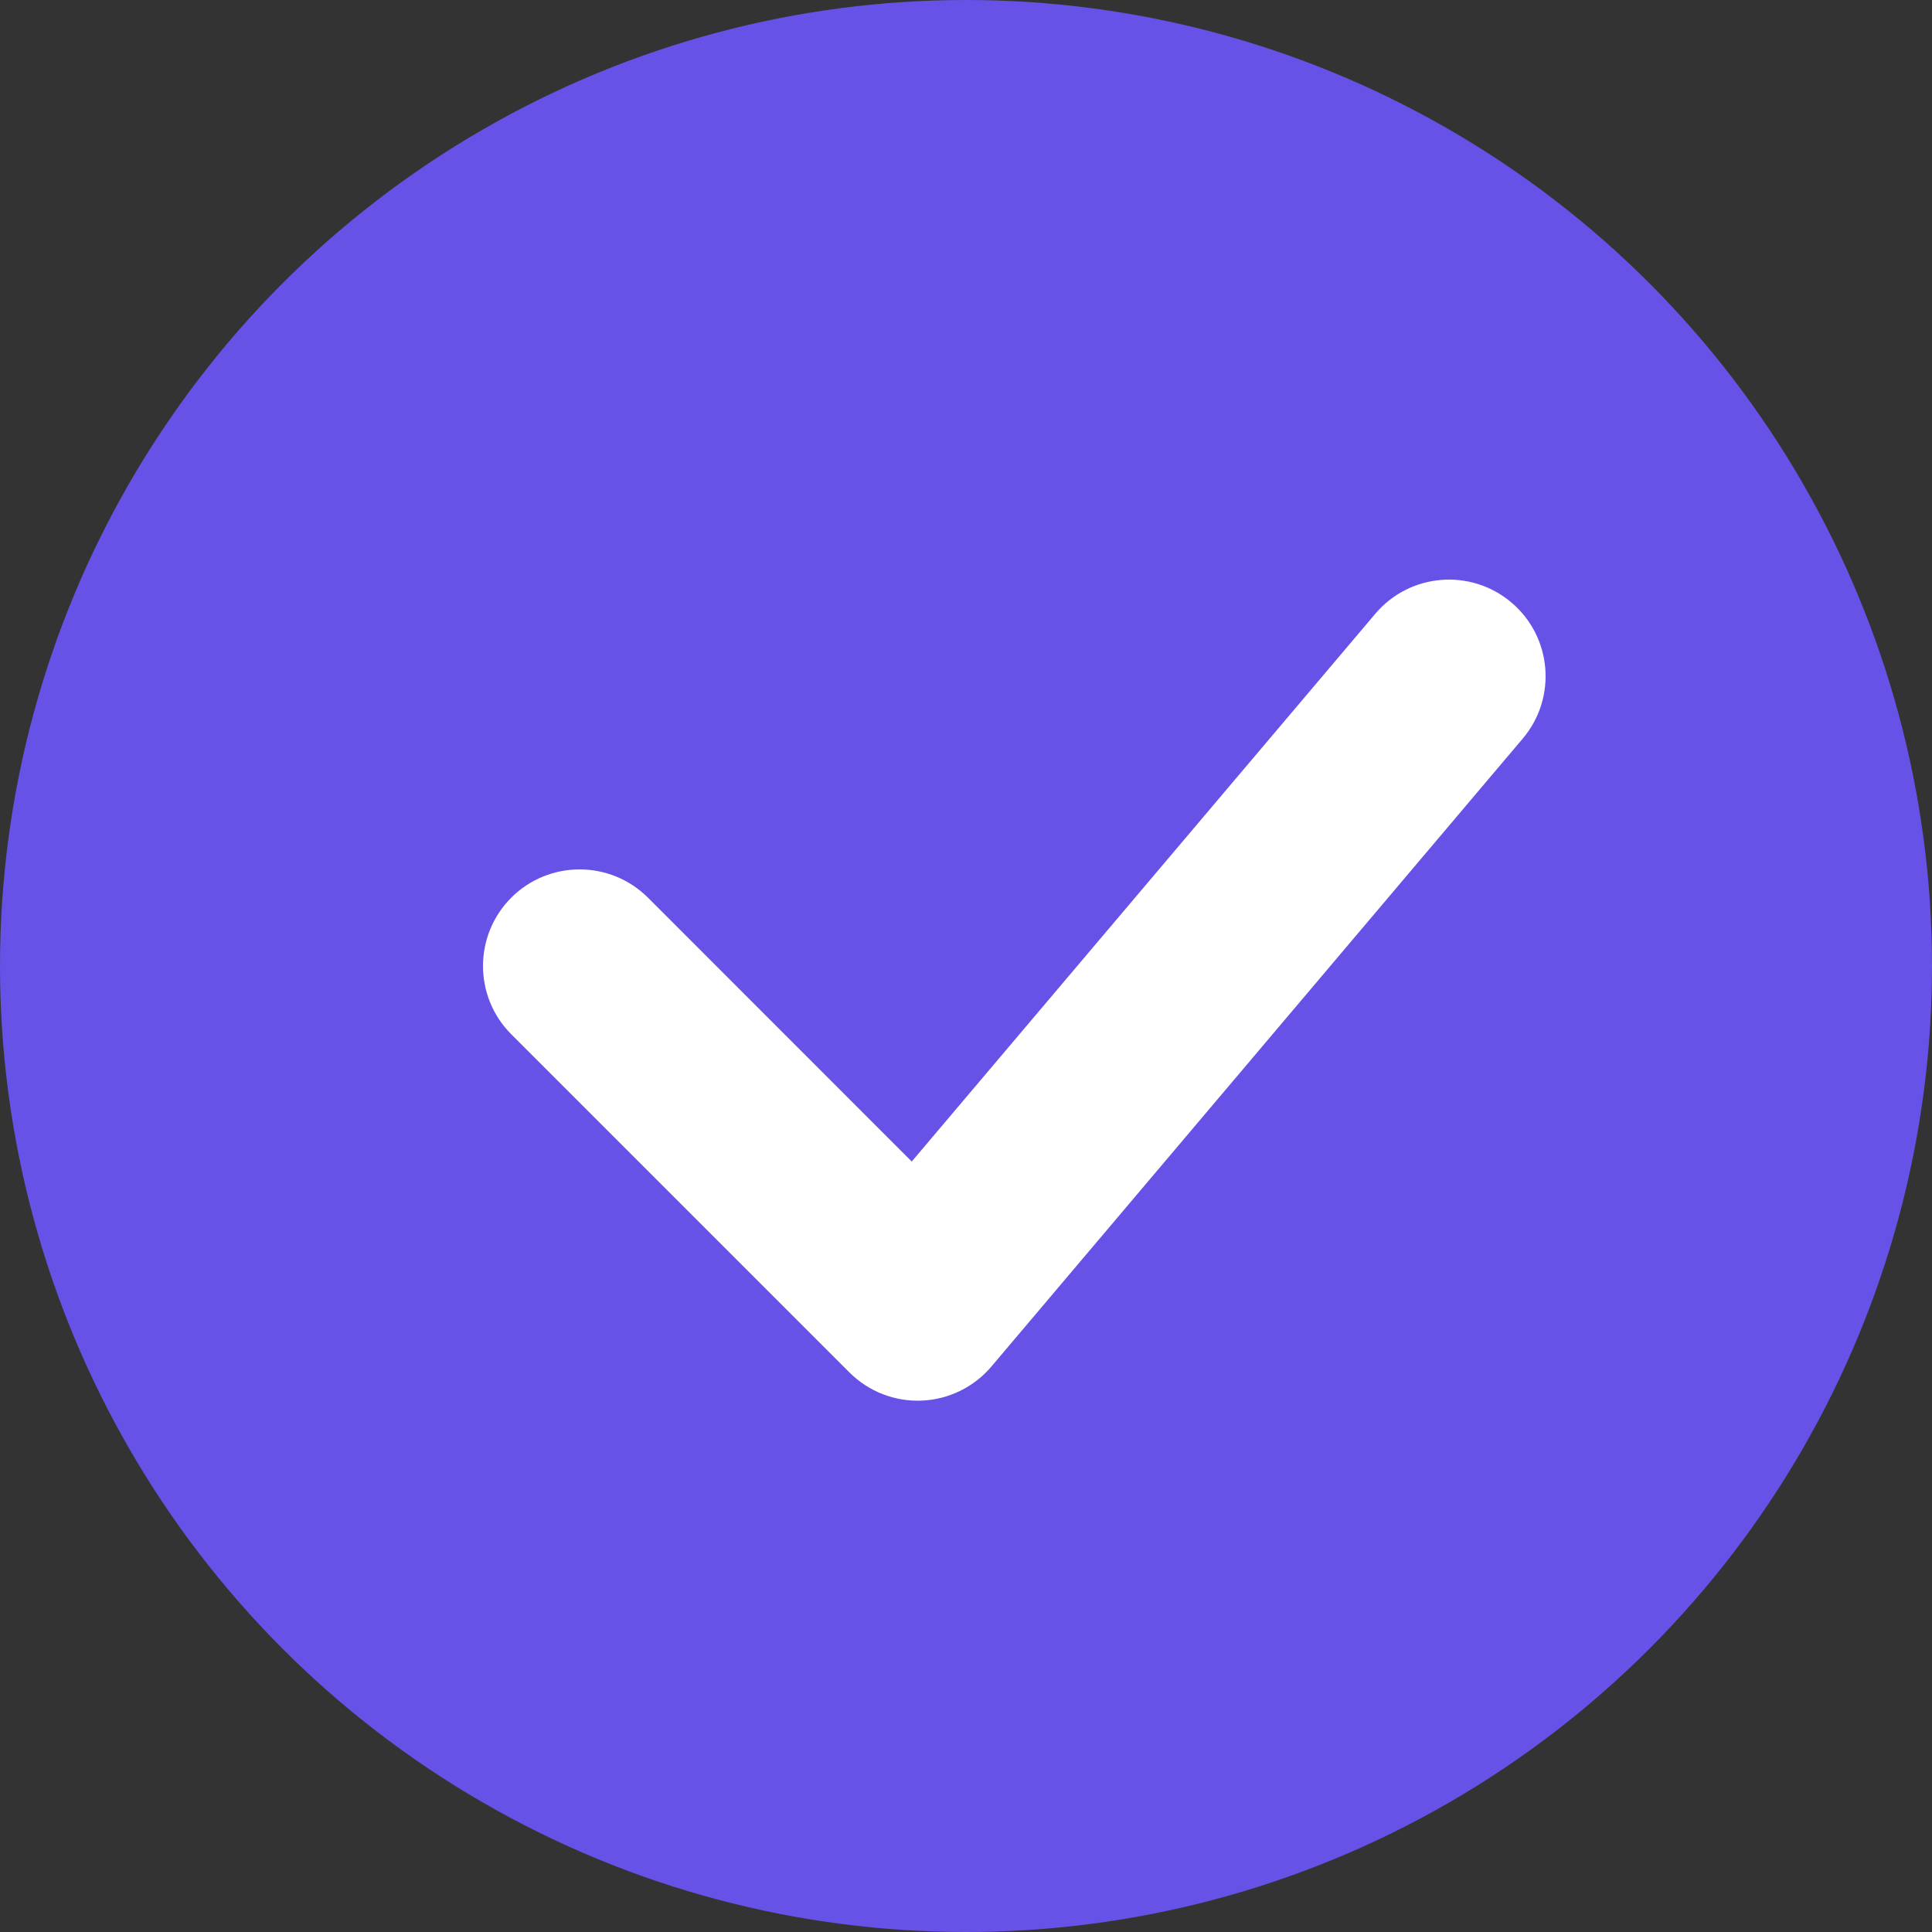
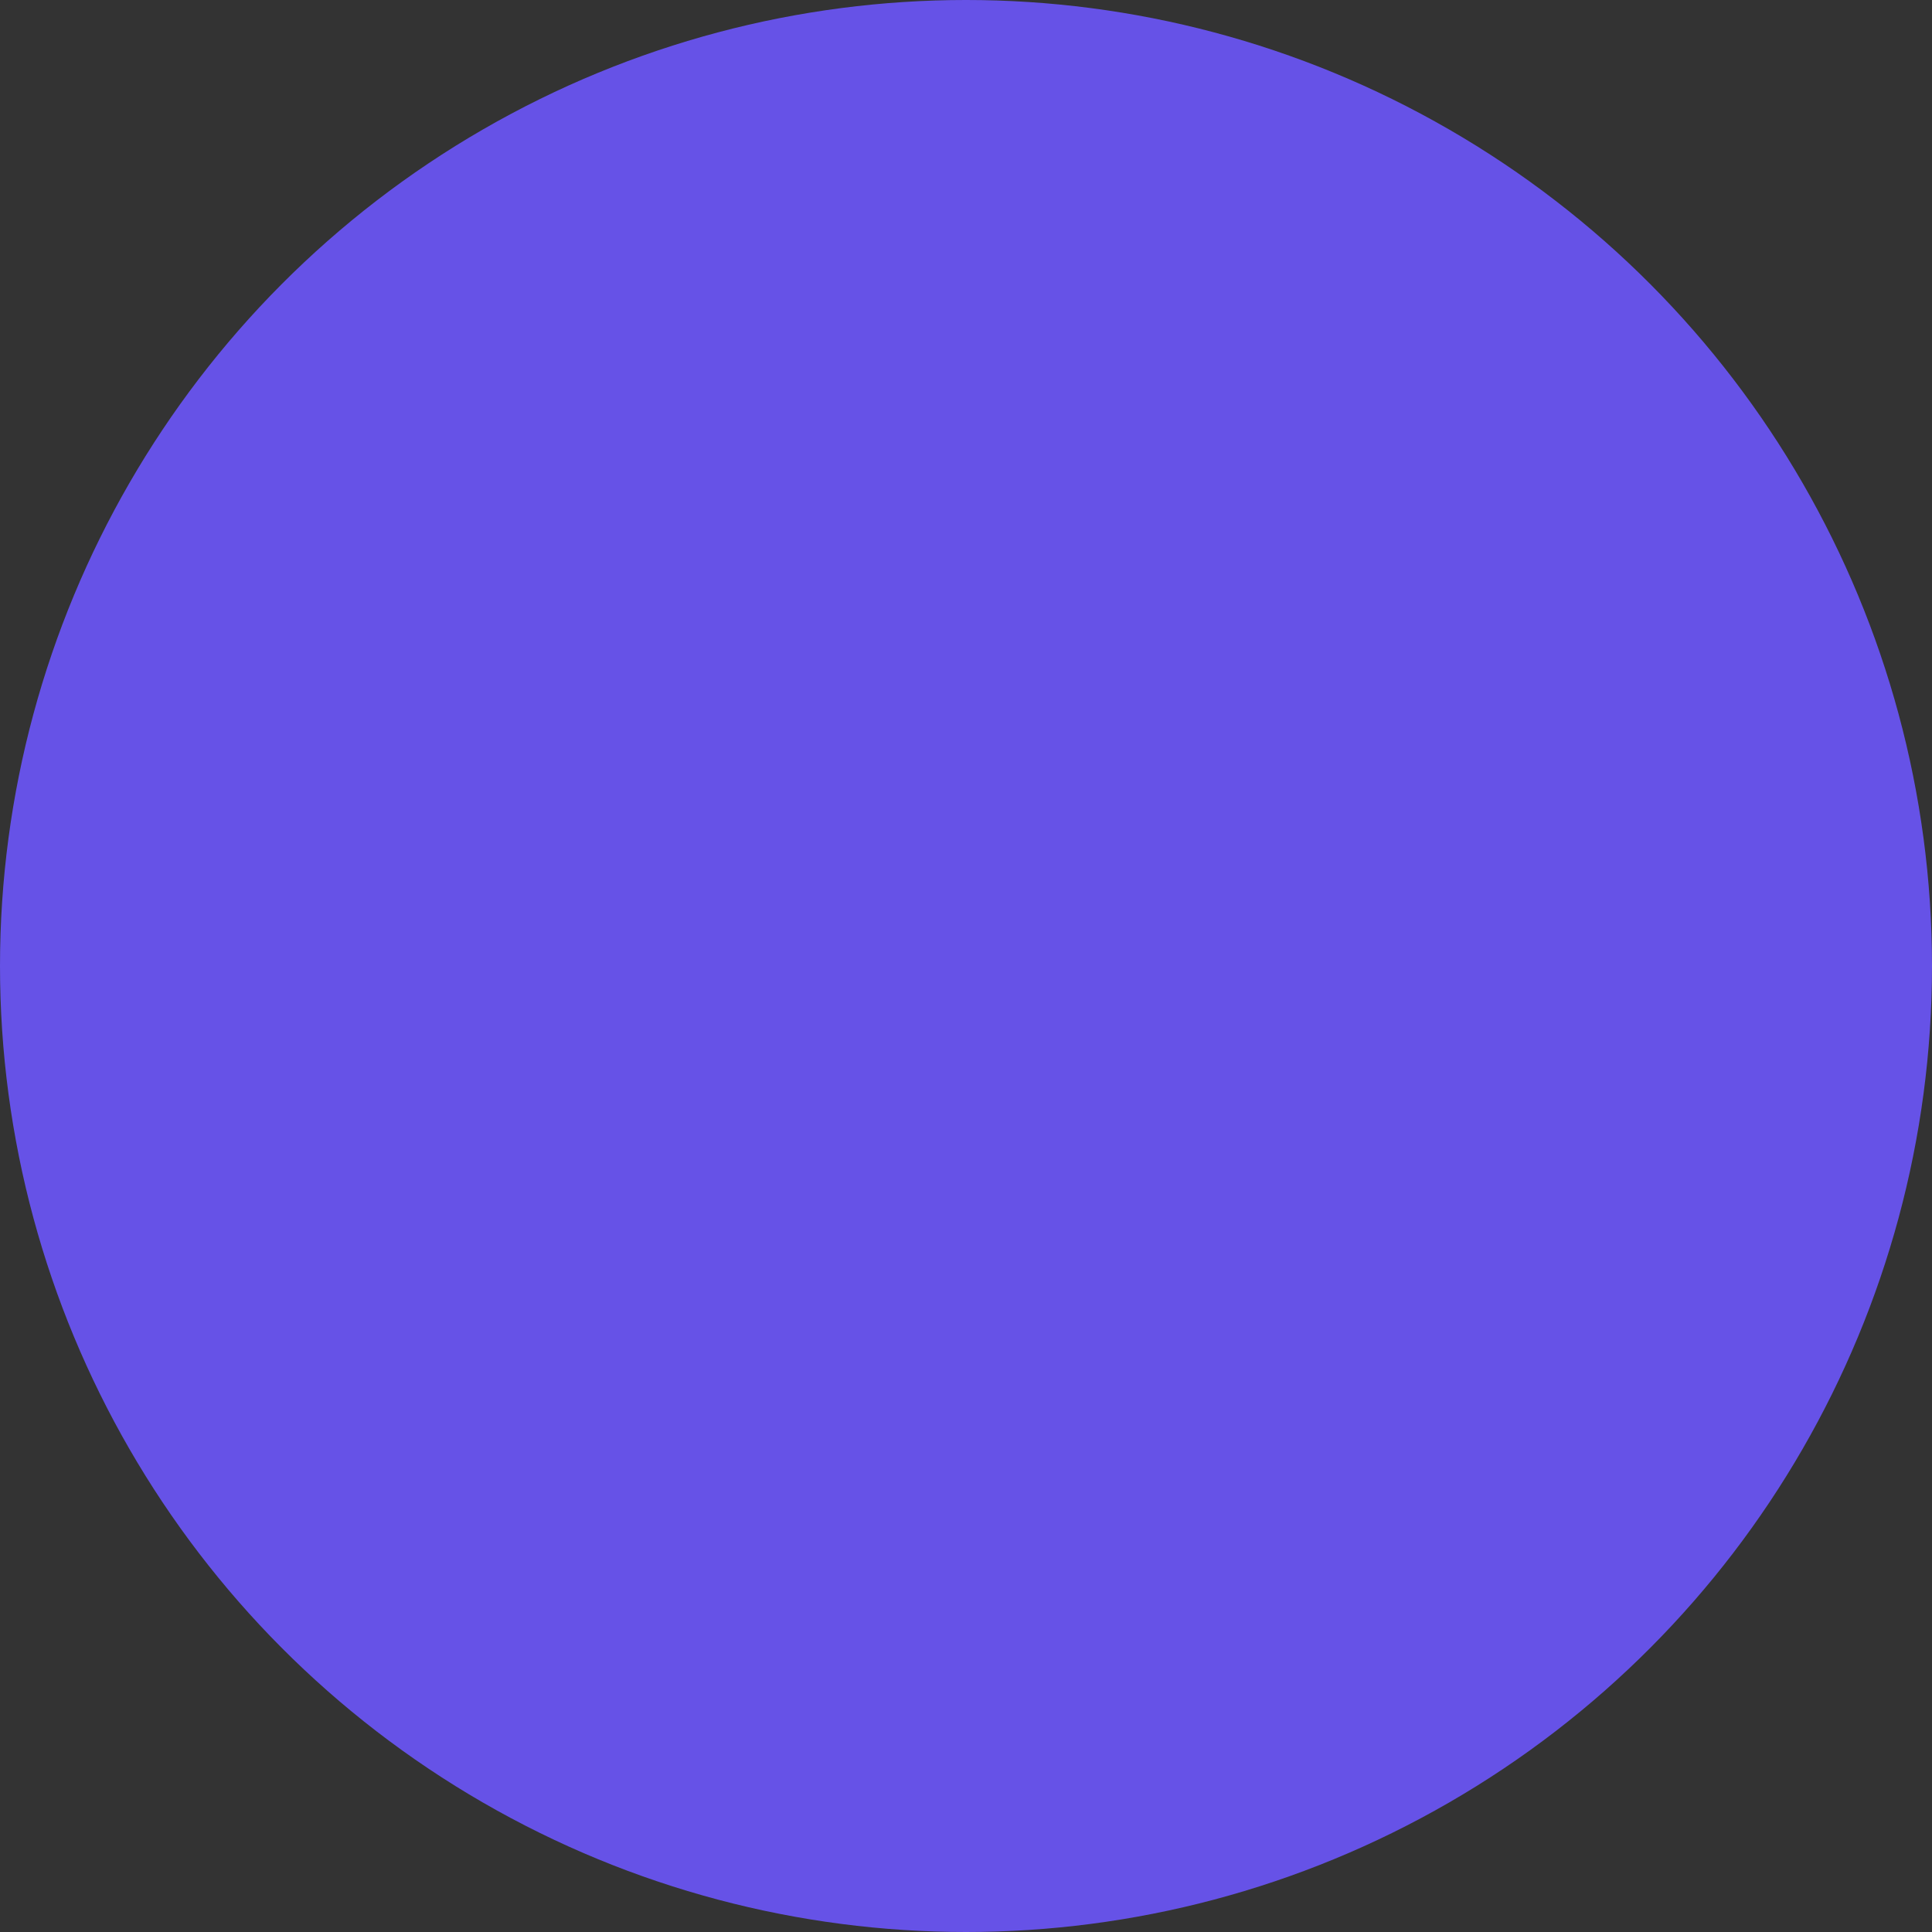
<svg xmlns="http://www.w3.org/2000/svg" width="24" height="24" viewBox="0 0 24 24" fill="none">
  <rect x="0" y="0" width="24" height="24" fill="#333333" stroke="none" />
  <circle cx="12" cy="12" r="12" fill="#6652E7" />
-   <path fill-rule="evenodd" clip-rule="evenodd" d="M18.775 7.484C19.281 7.912 19.344 8.669 18.916 9.175L12.316 16.975C12.099 17.231 11.785 17.385 11.45 17.399C11.115 17.413 10.789 17.286 10.552 17.049L6.351 12.848C5.883 12.38 5.883 11.62 6.351 11.151C6.82 10.683 7.58 10.683 8.049 11.151L11.326 14.429L17.084 7.625C17.512 7.119 18.269 7.056 18.775 7.484Z" fill="white" />
</svg>